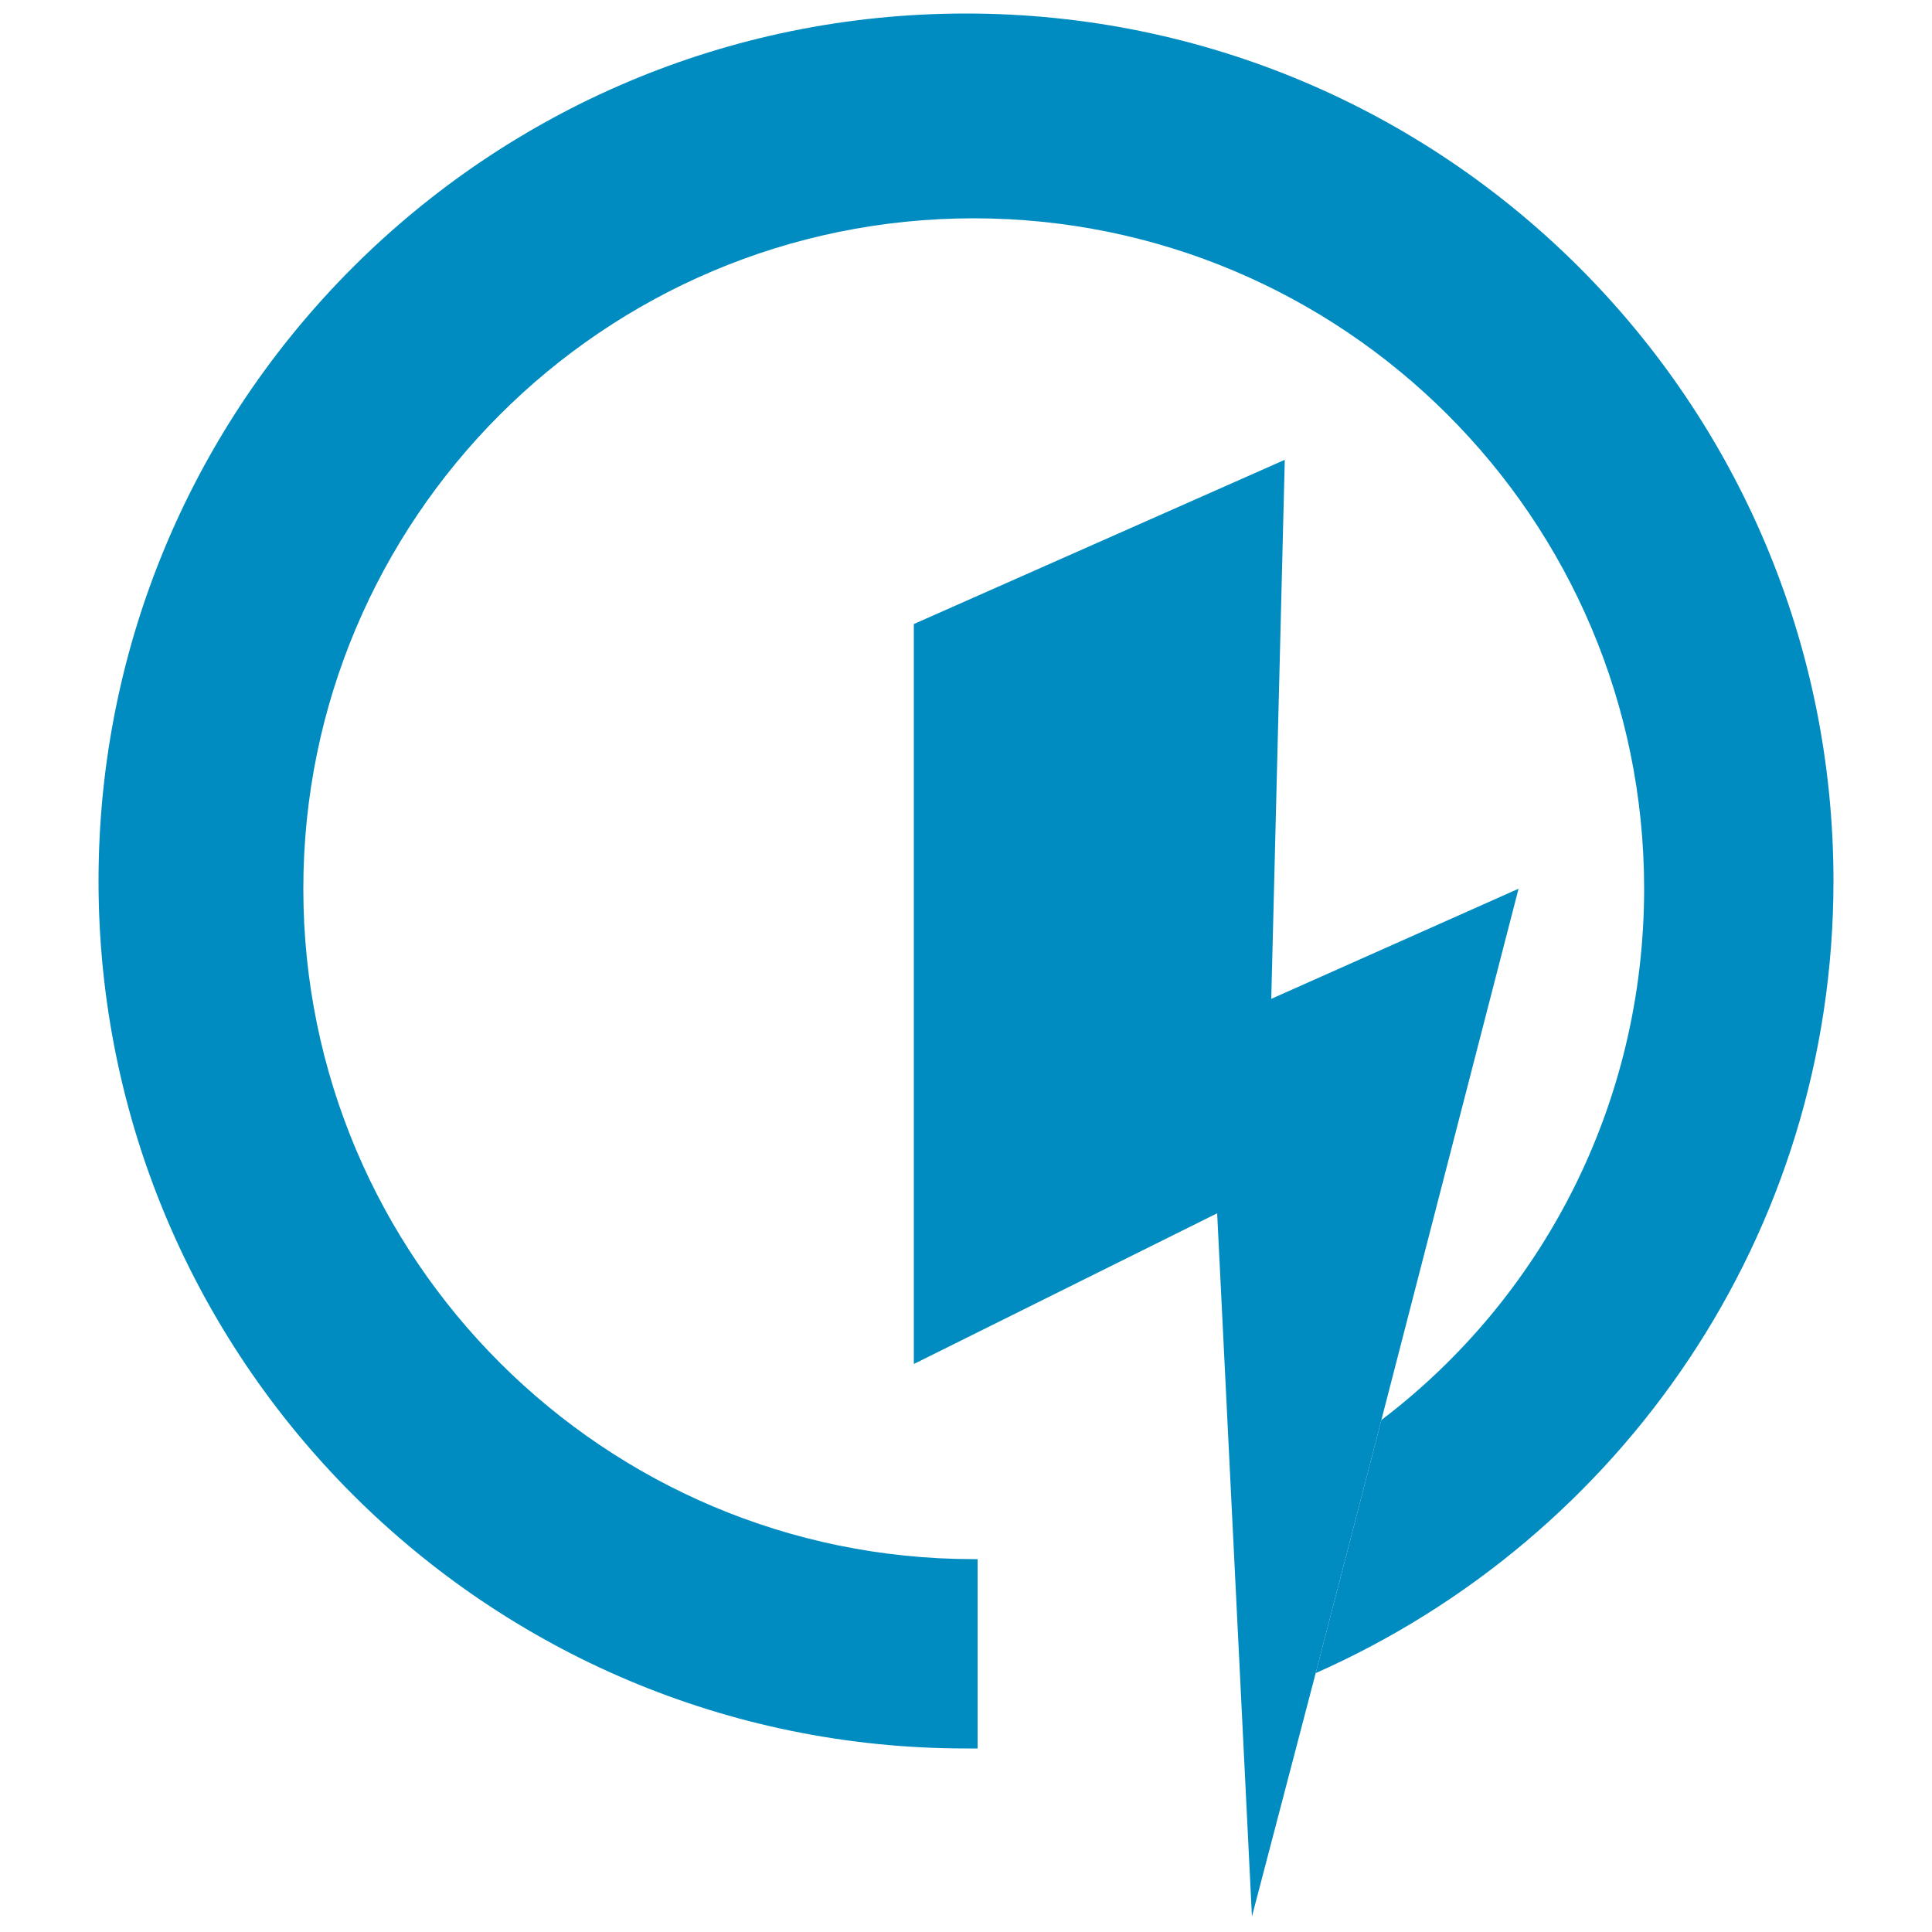
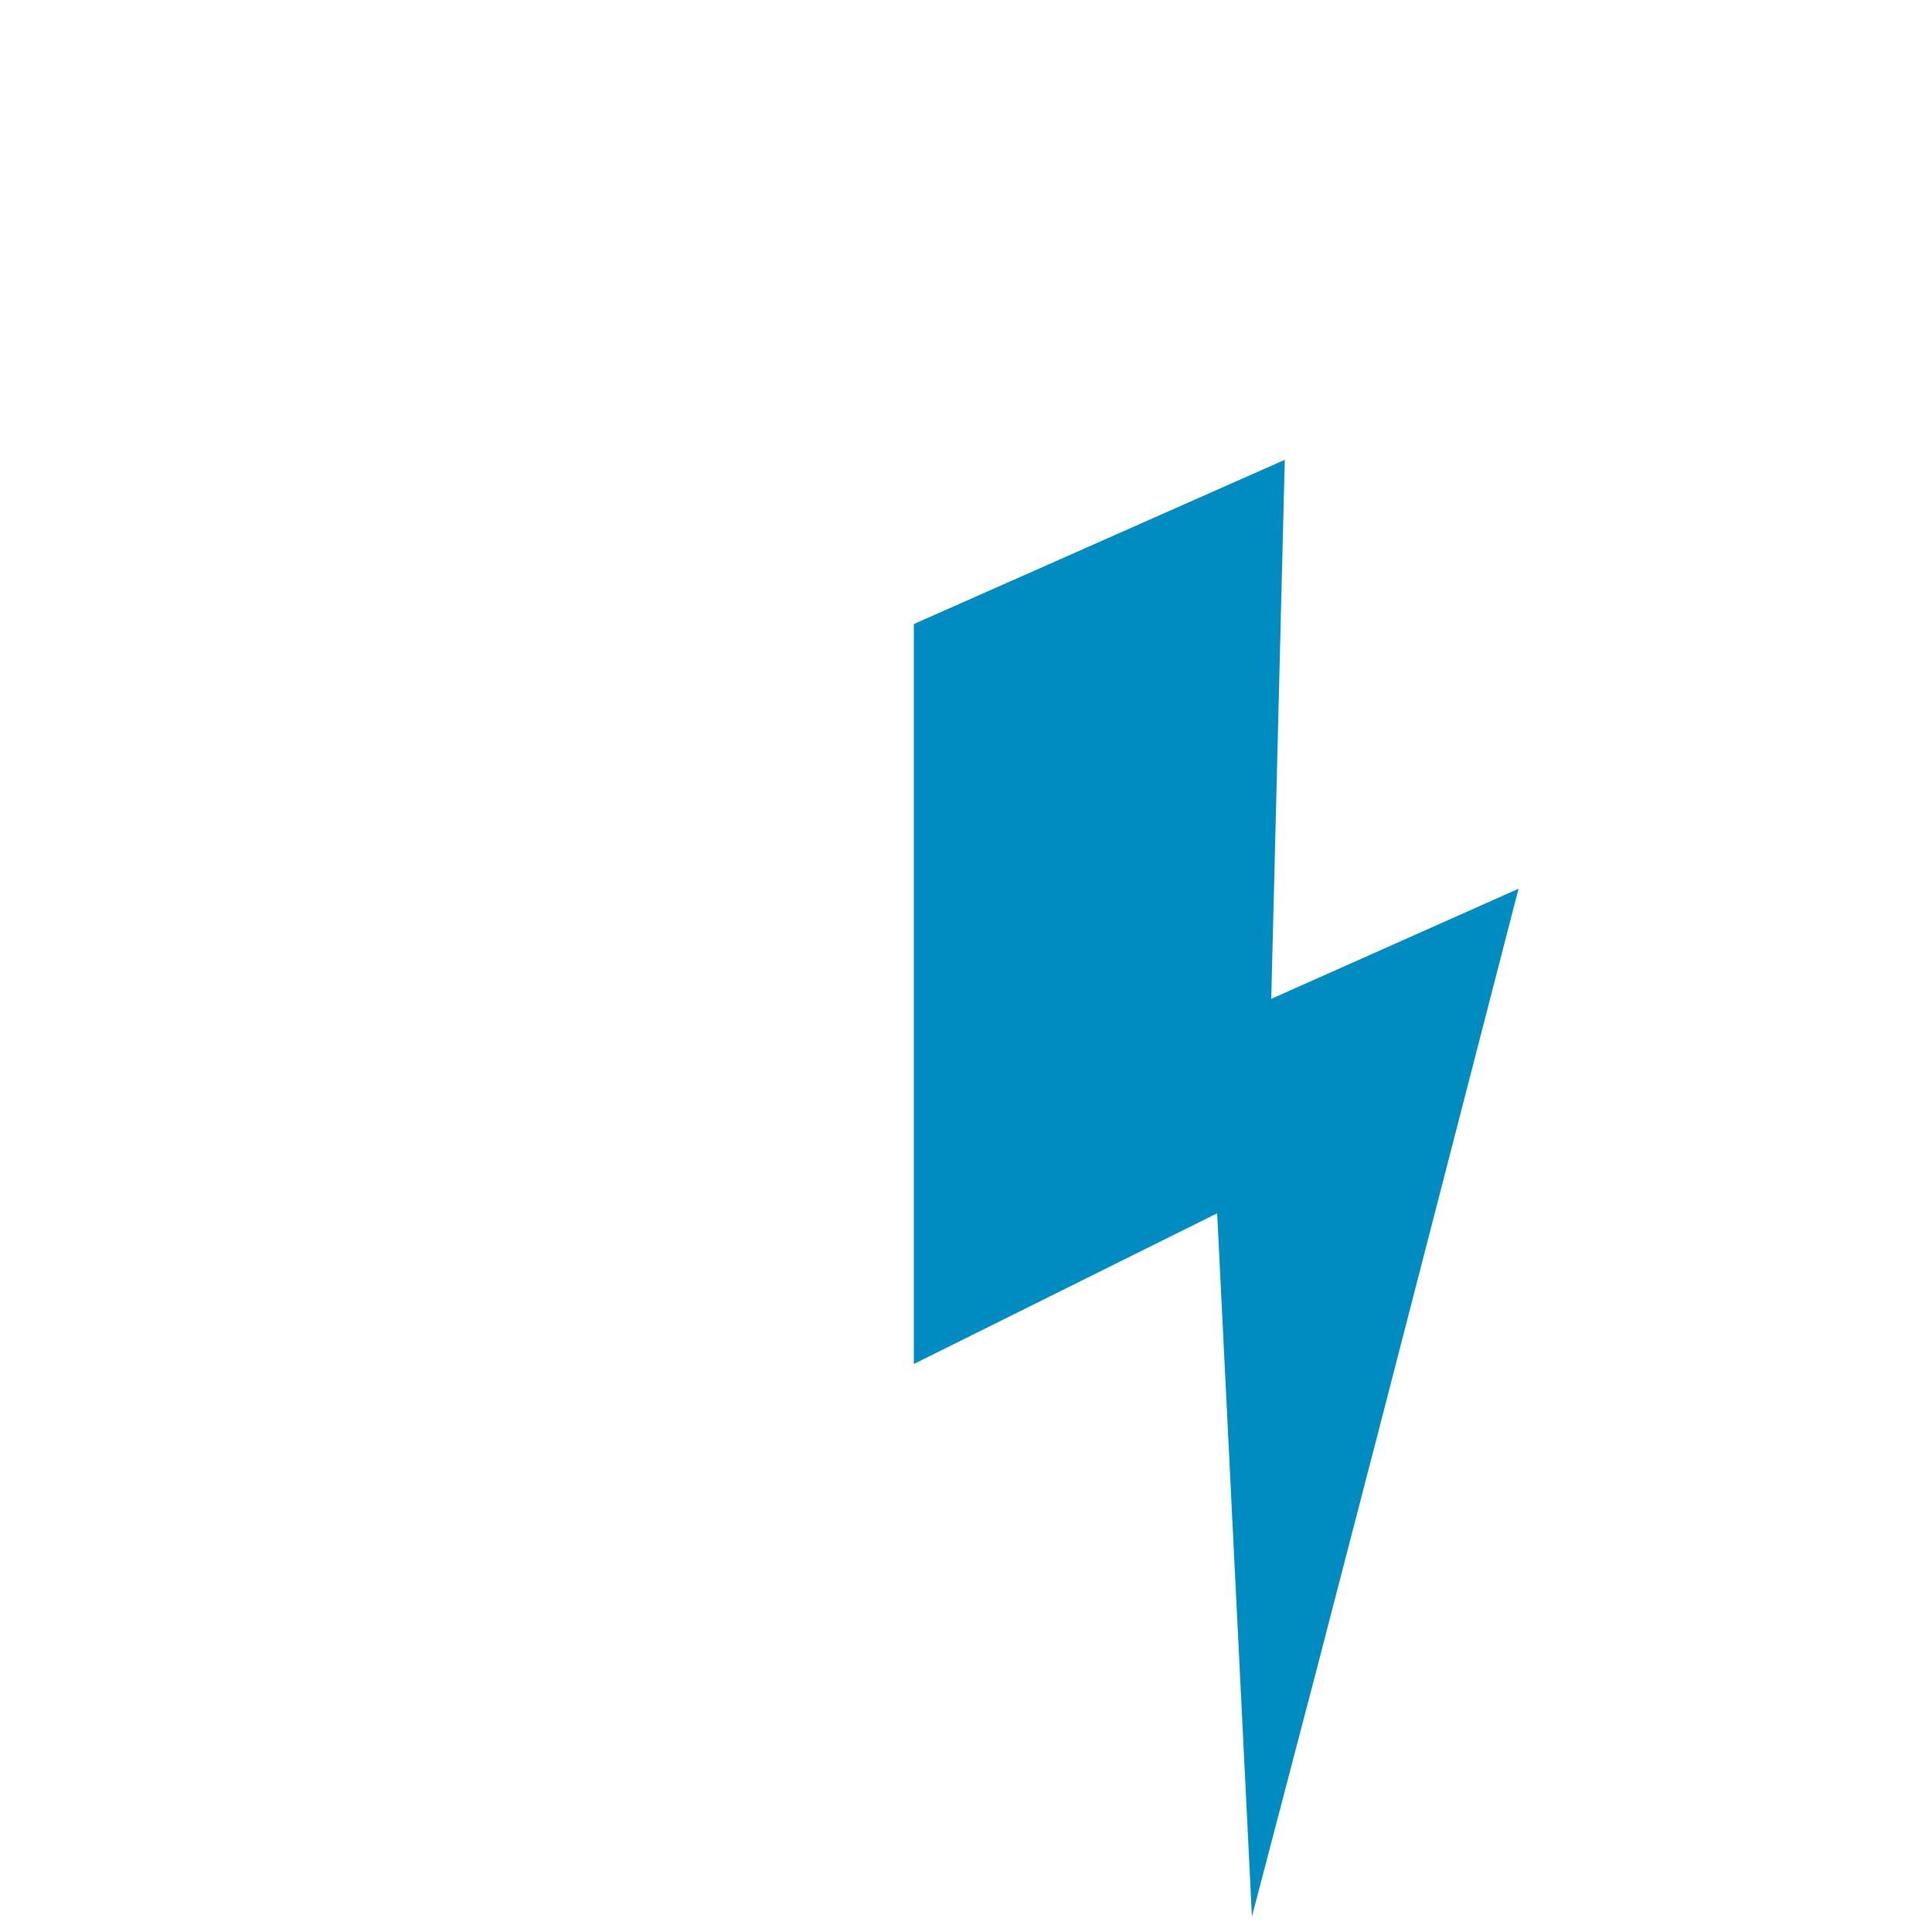
<svg xmlns="http://www.w3.org/2000/svg" version="1.1" id="Layer_1" x="0px" y="0px" width="100px" height="100px" viewBox="0 0 100 100" style="enable-background:new 0 0 100 100;" xml:space="preserve">
  <style type="text/css">
	.st0{fill:#008CC1;}
</style>
  <g>
    <path class="st0" d="M71.5,73.5L78.6,46l-12.8,5.7l0.7-27.9l-19.2,8.5v38.3l15.7-7.8l1.8,36.4l3.3-12.6c-0.7,2.7,0,0,0,0" />
-     <path class="st0" d="M94.9,45.6C94.9,20.8,74.8,0.7,50,0.7C25.2,0.7,5.1,20.8,5.1,45.6c0,24.8,20.1,44.9,44.9,44.9   c0.2,0,0.4,0,0.6,0v-9.8c-0.1,0-0.1,0-0.2,0c-19.1,0-34.7-15.5-34.7-34.7c0-19.1,15.5-34.7,34.7-34.7c19.1,0,34.7,15.5,34.7,34.7   c0,11.2-5.3,21.2-13.6,27.5l-3.4,13.1C83.9,79.6,94.9,63.9,94.9,45.6z" />
-     <line class="st0" x1="68.1" y1="86.6" x2="71.5" y2="73.5" />
  </g>
</svg>